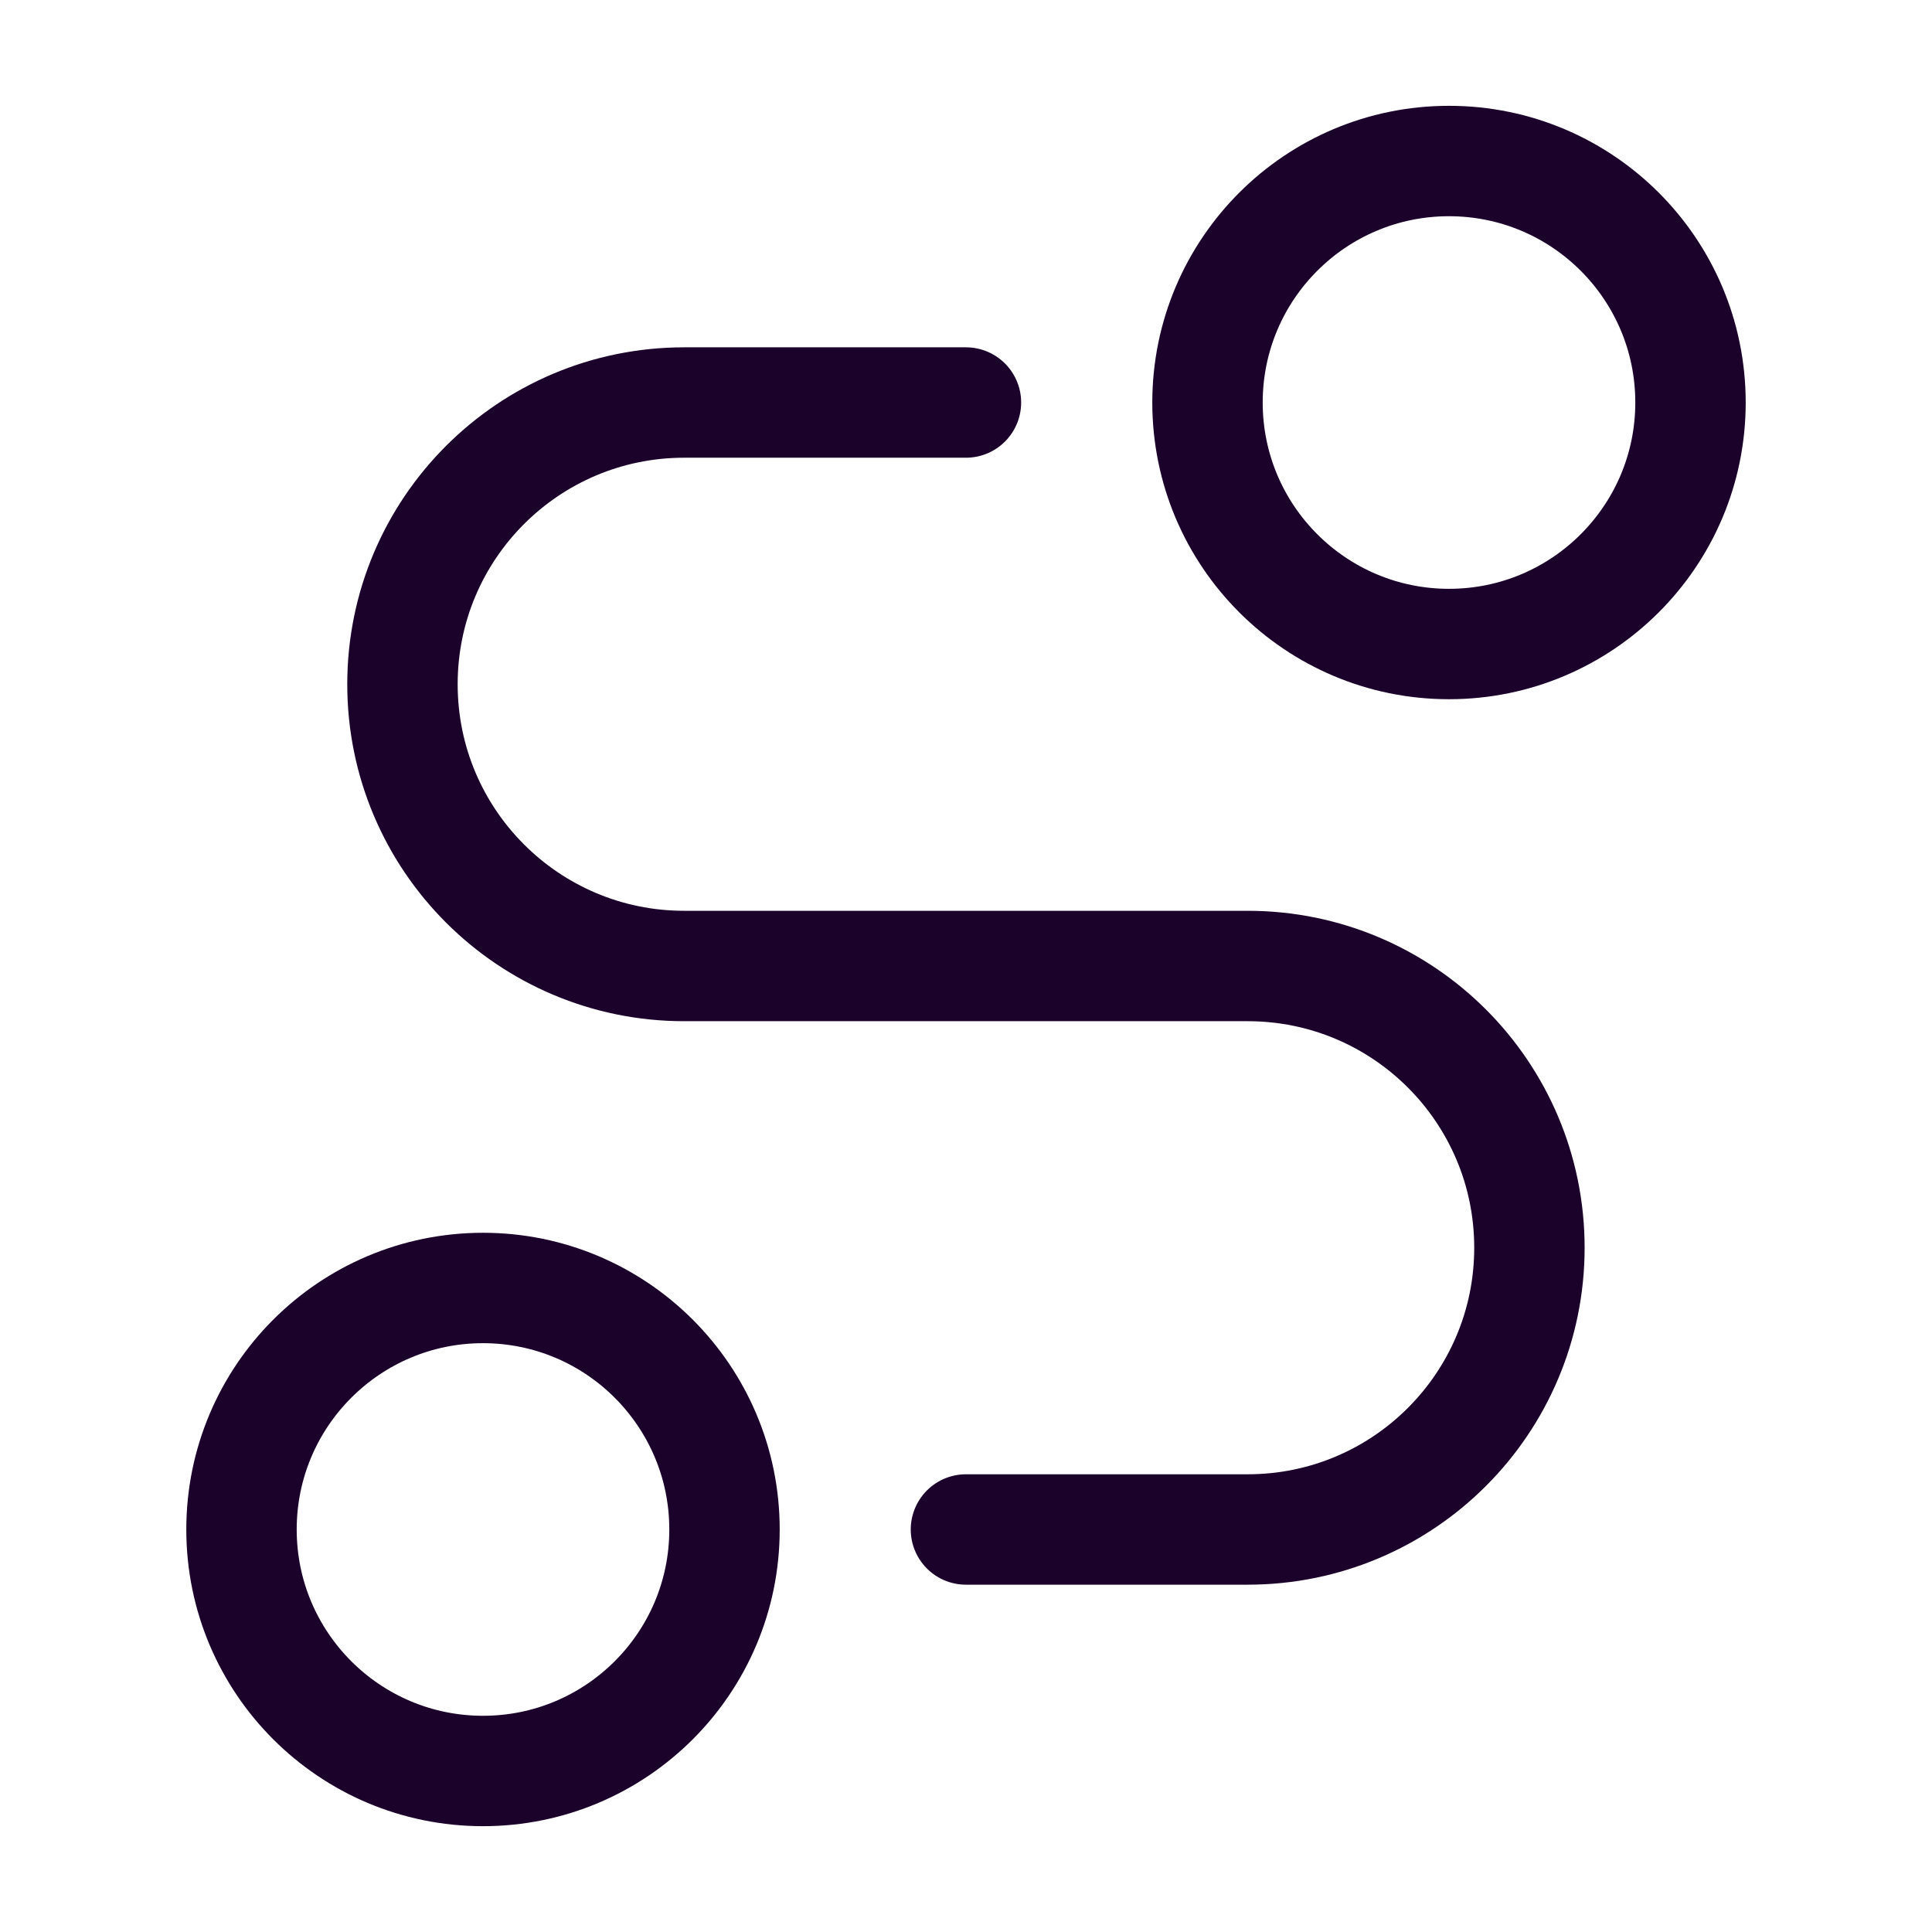
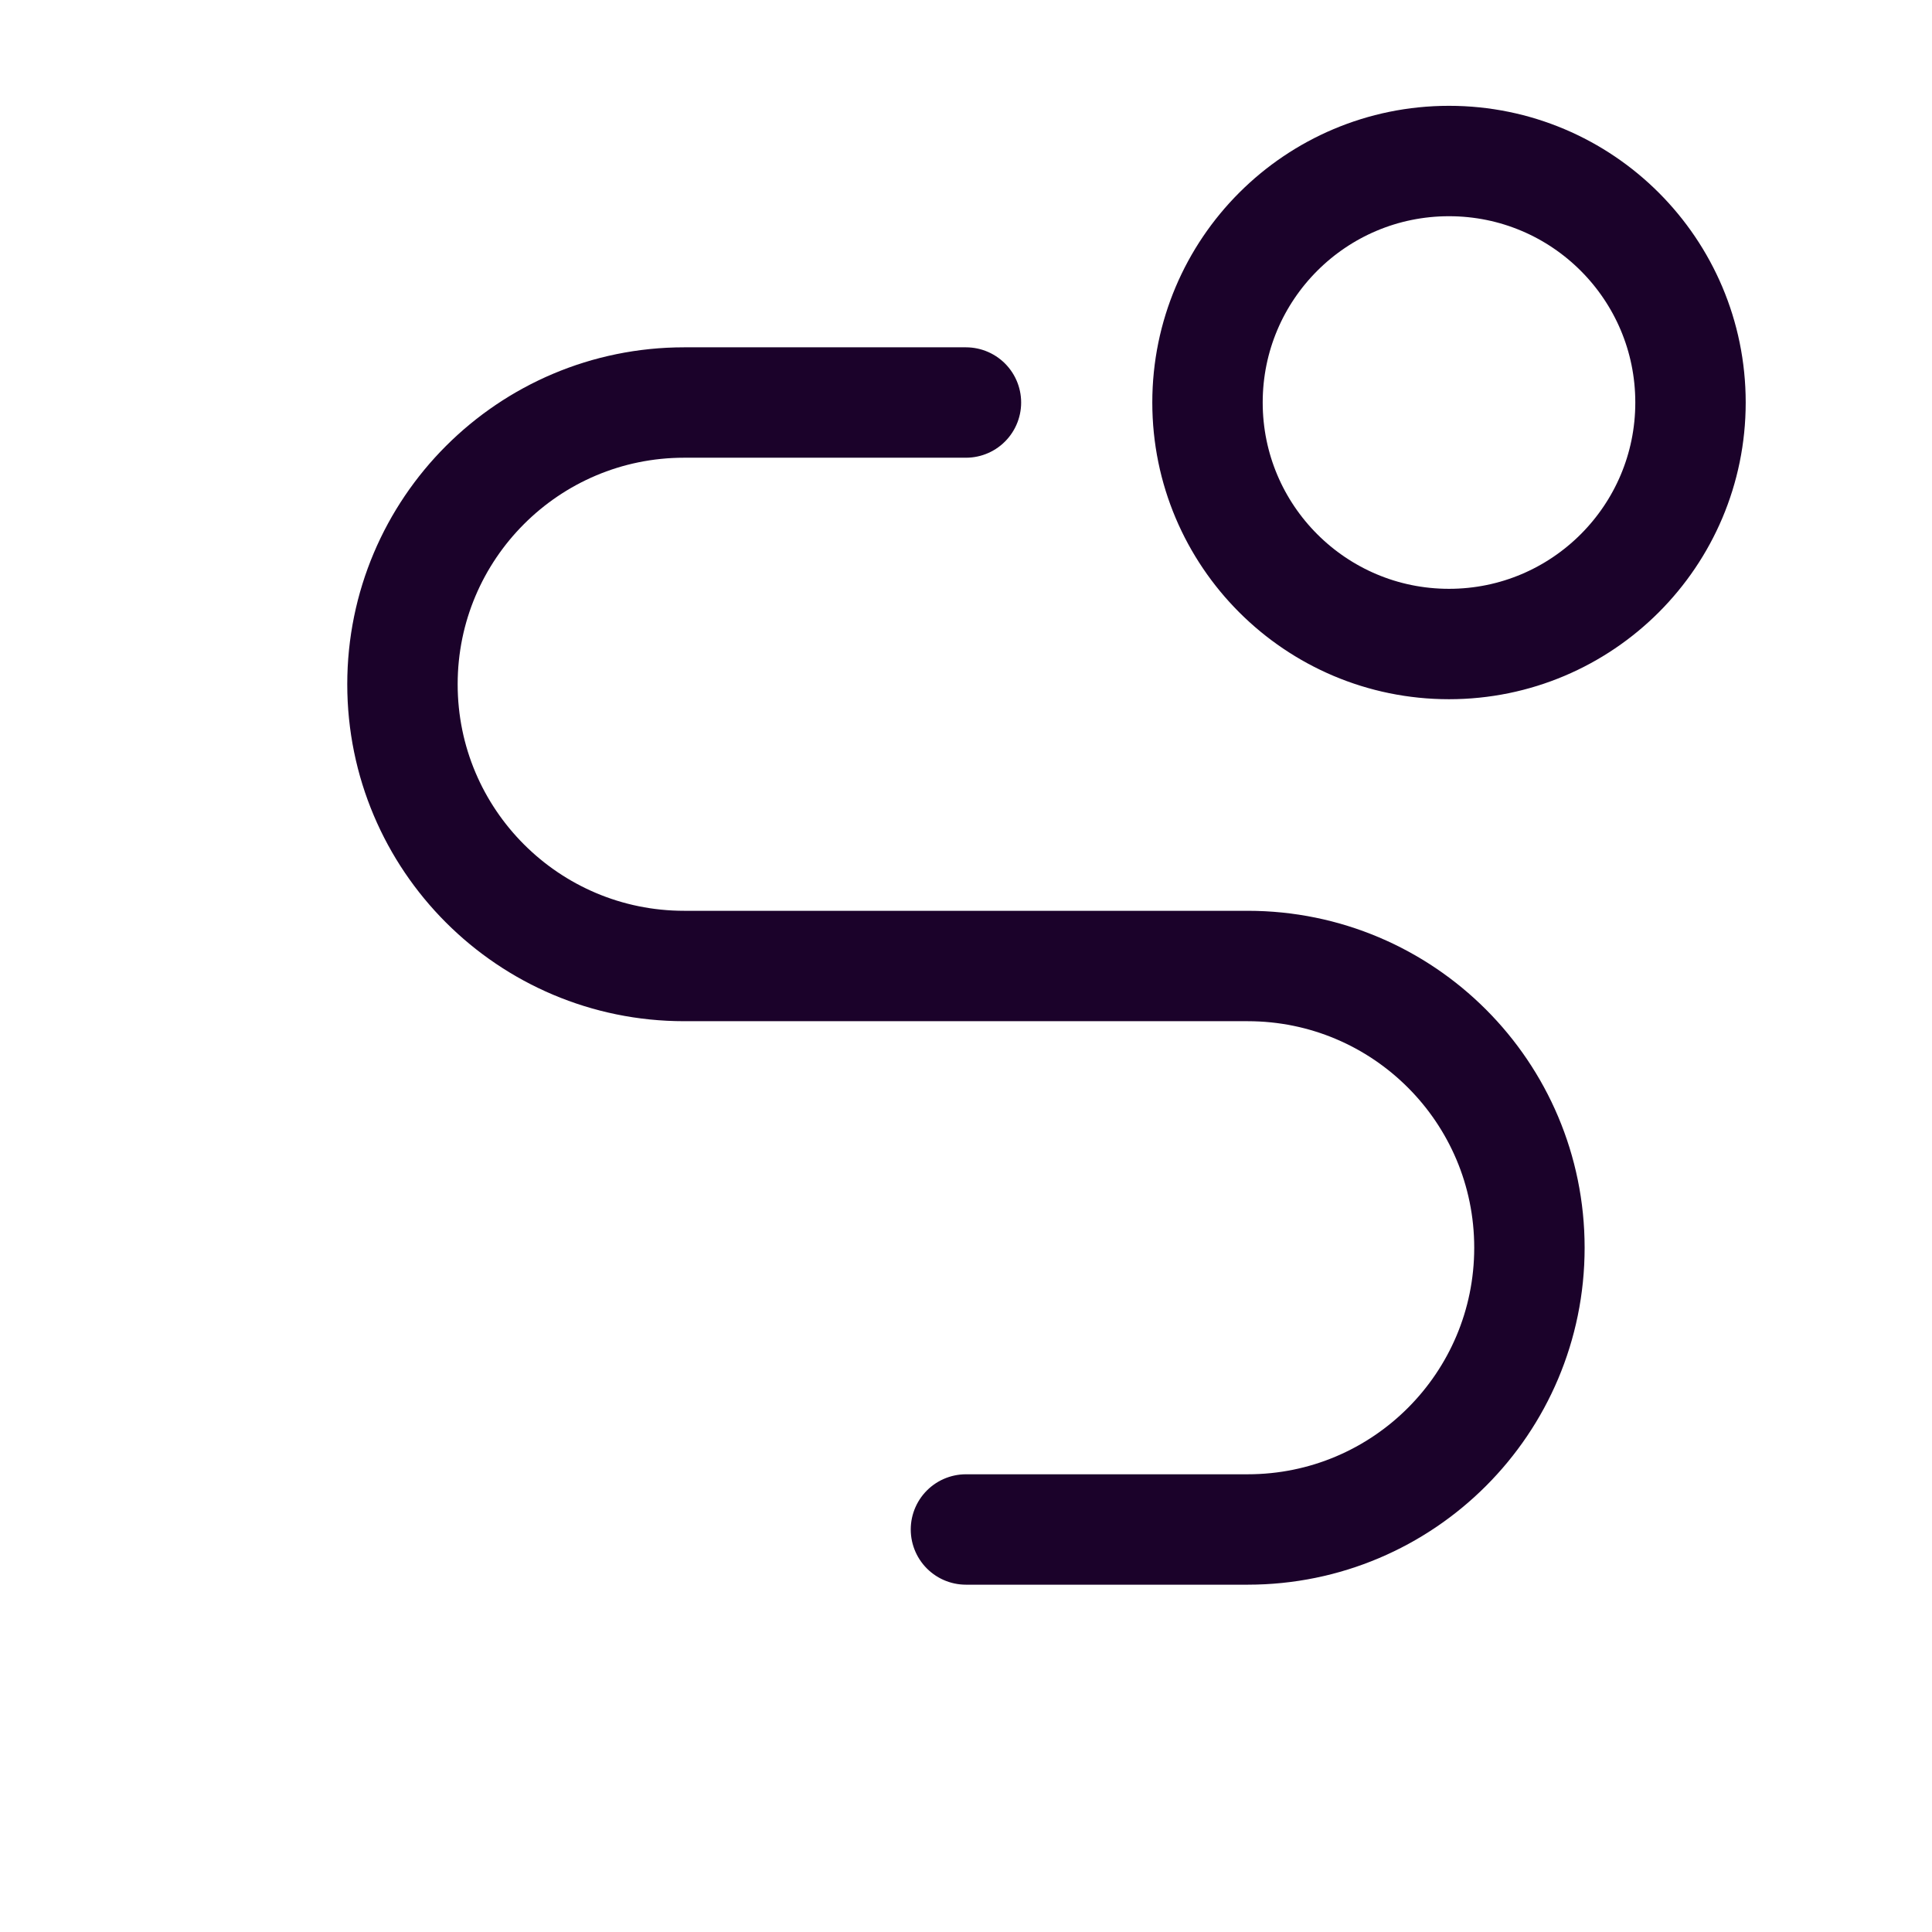
<svg xmlns="http://www.w3.org/2000/svg" width="35" height="35" viewBox="0 0 35 35" fill="none">
-   <path d="M26.25 11.667C28.666 11.667 30.625 9.708 30.625 7.292C30.625 4.875 28.666 2.917 26.25 2.917C23.834 2.917 21.875 4.875 21.875 7.292C21.875 9.708 23.834 11.667 26.25 11.667Z" stroke="#1B022A" stroke-width="2" stroke-linecap="round" stroke-linejoin="round" />
-   <path d="M8.75 32.083C11.166 32.083 13.125 30.125 13.125 27.708C13.125 25.292 11.166 23.333 8.75 23.333C6.334 23.333 4.375 25.292 4.375 27.708C4.375 30.125 6.334 32.083 8.75 32.083Z" stroke="#1B022A" stroke-width="2" stroke-linecap="round" stroke-linejoin="round" />
+   <path d="M26.25 11.667C28.666 11.667 30.625 9.708 30.625 7.292C30.625 4.875 28.666 2.917 26.25 2.917C23.834 2.917 21.875 4.875 21.875 7.292C21.875 9.708 23.834 11.667 26.25 11.667" stroke="#1B022A" stroke-width="2" stroke-linecap="round" stroke-linejoin="round" />
  <path d="M17.499 7.292H12.395C9.576 7.292 7.291 9.577 7.291 12.396C7.291 15.215 9.576 17.5 12.395 17.5H22.603C25.422 17.5 27.707 19.785 27.707 22.604C27.707 25.423 25.422 27.708 22.603 27.708H17.499" stroke="#1B022A" stroke-width="2" stroke-linecap="round" stroke-linejoin="round" />
</svg>